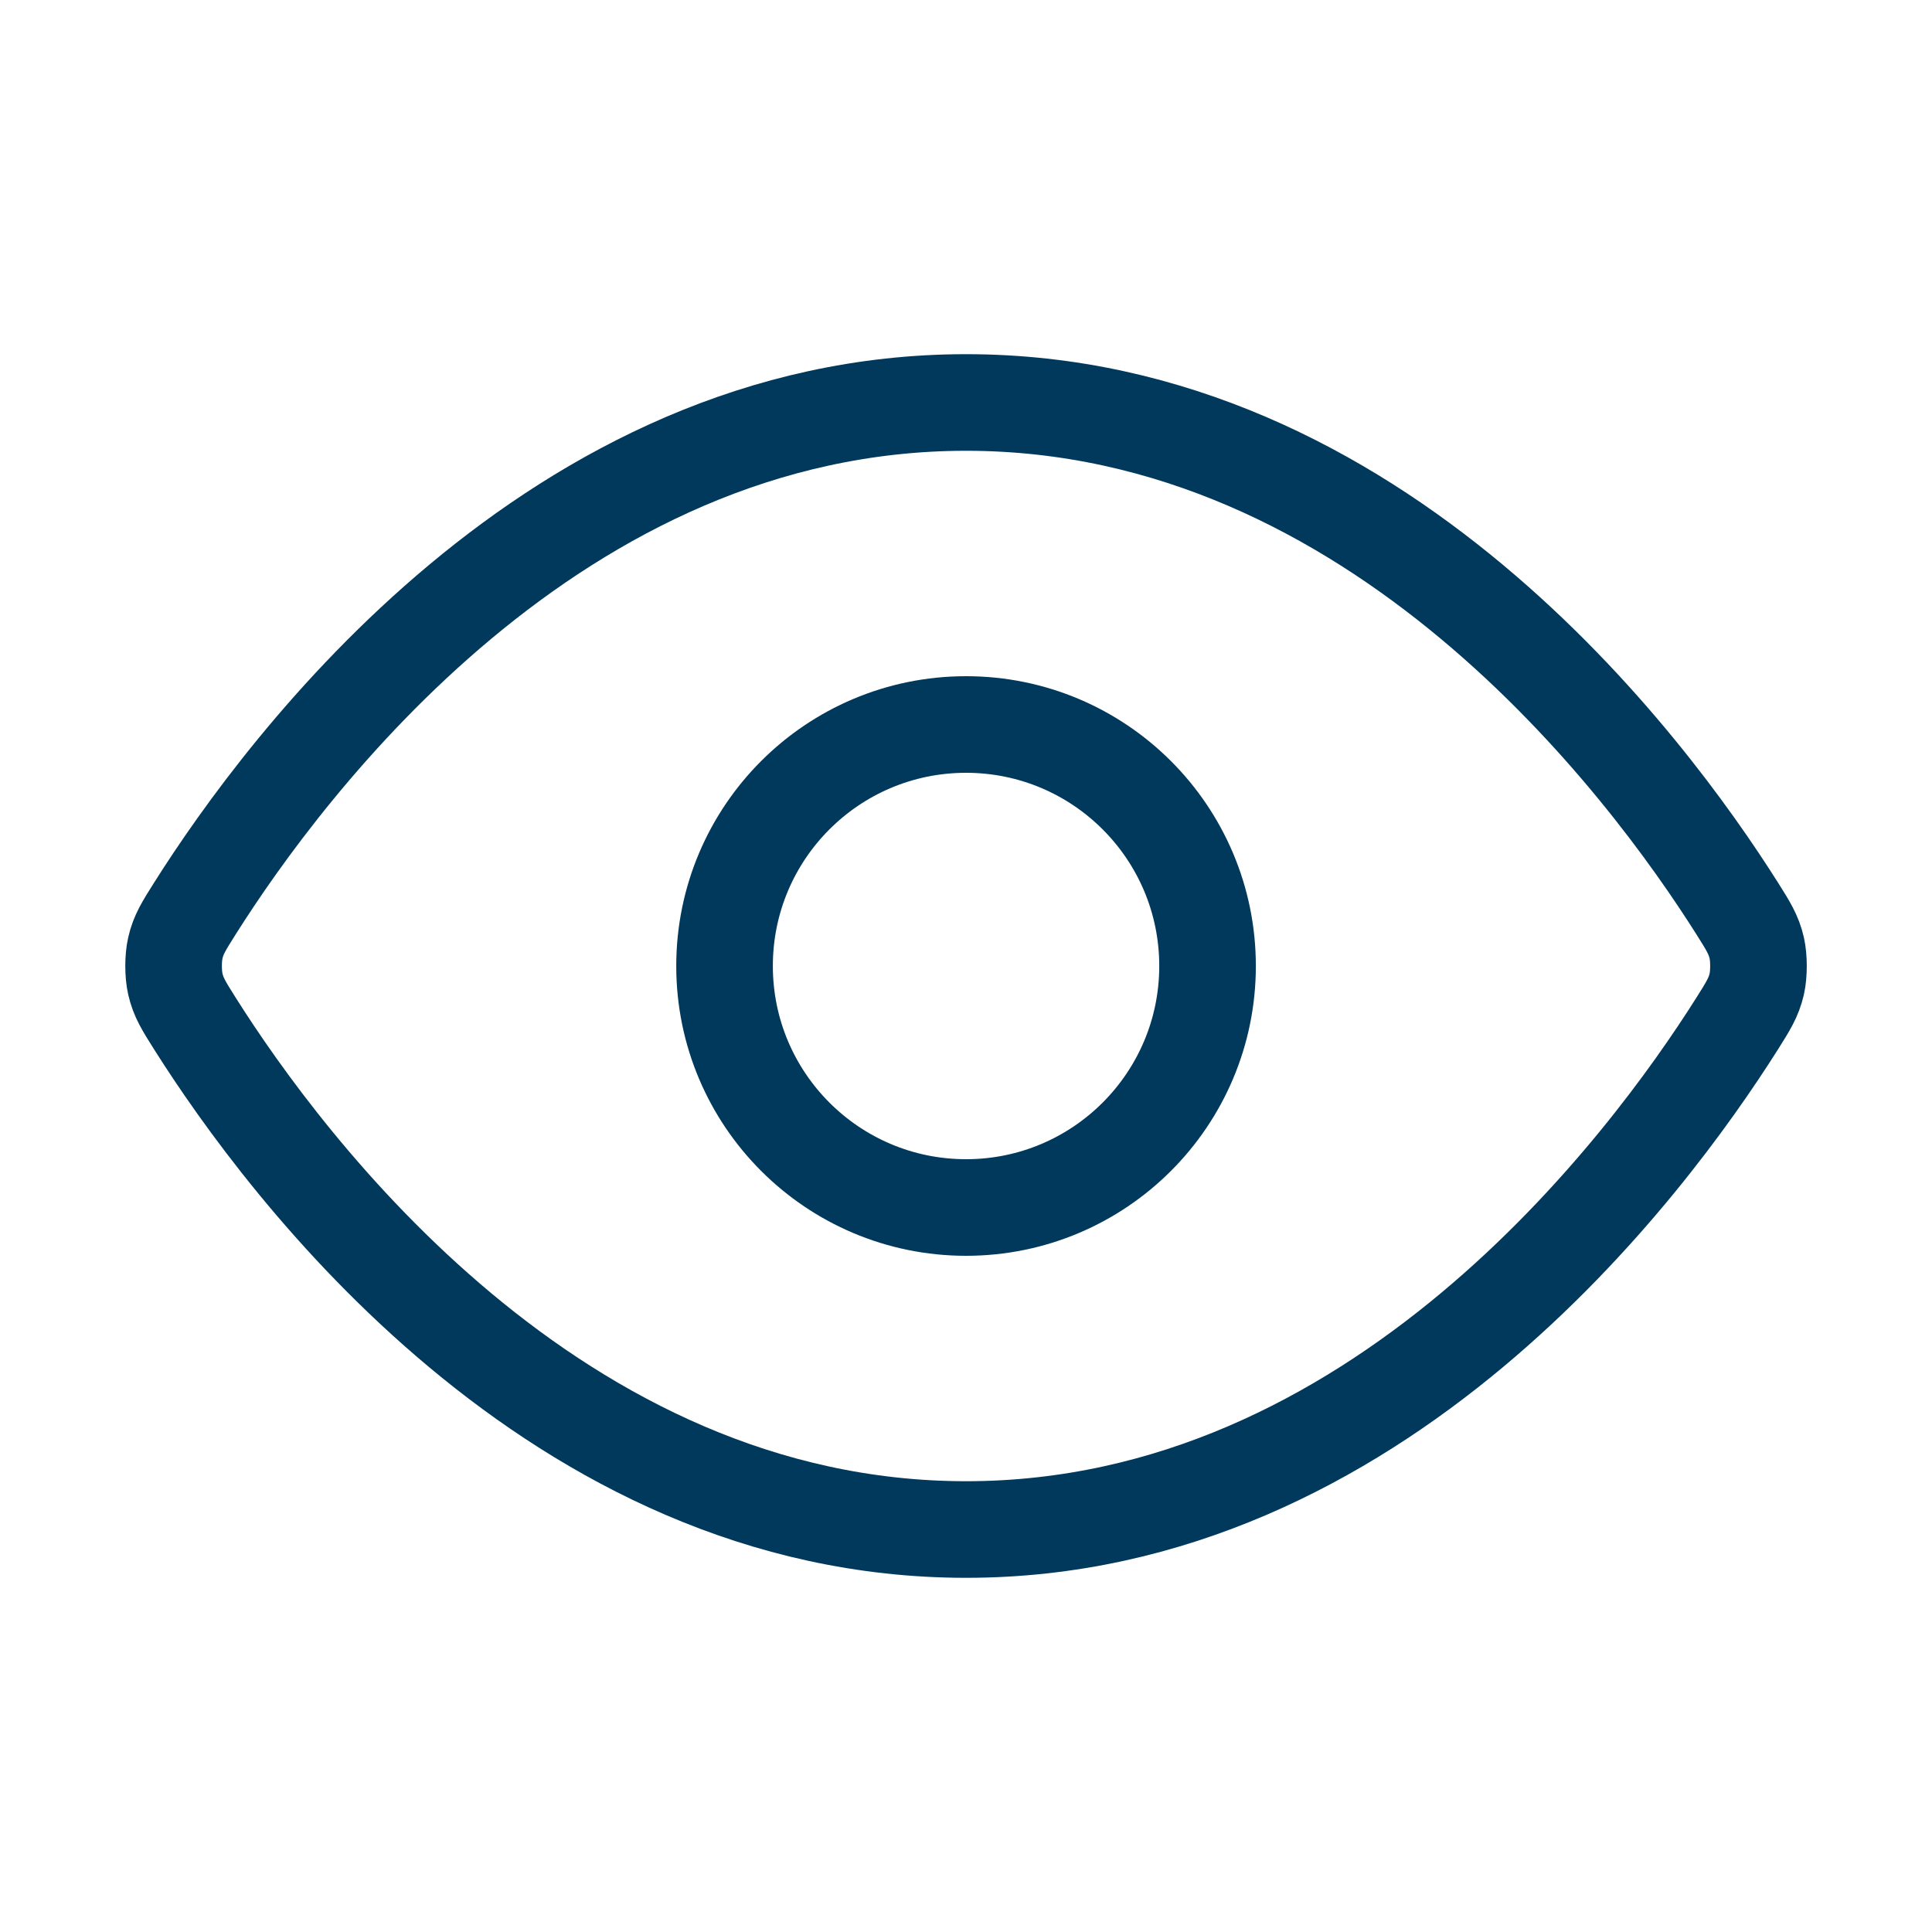
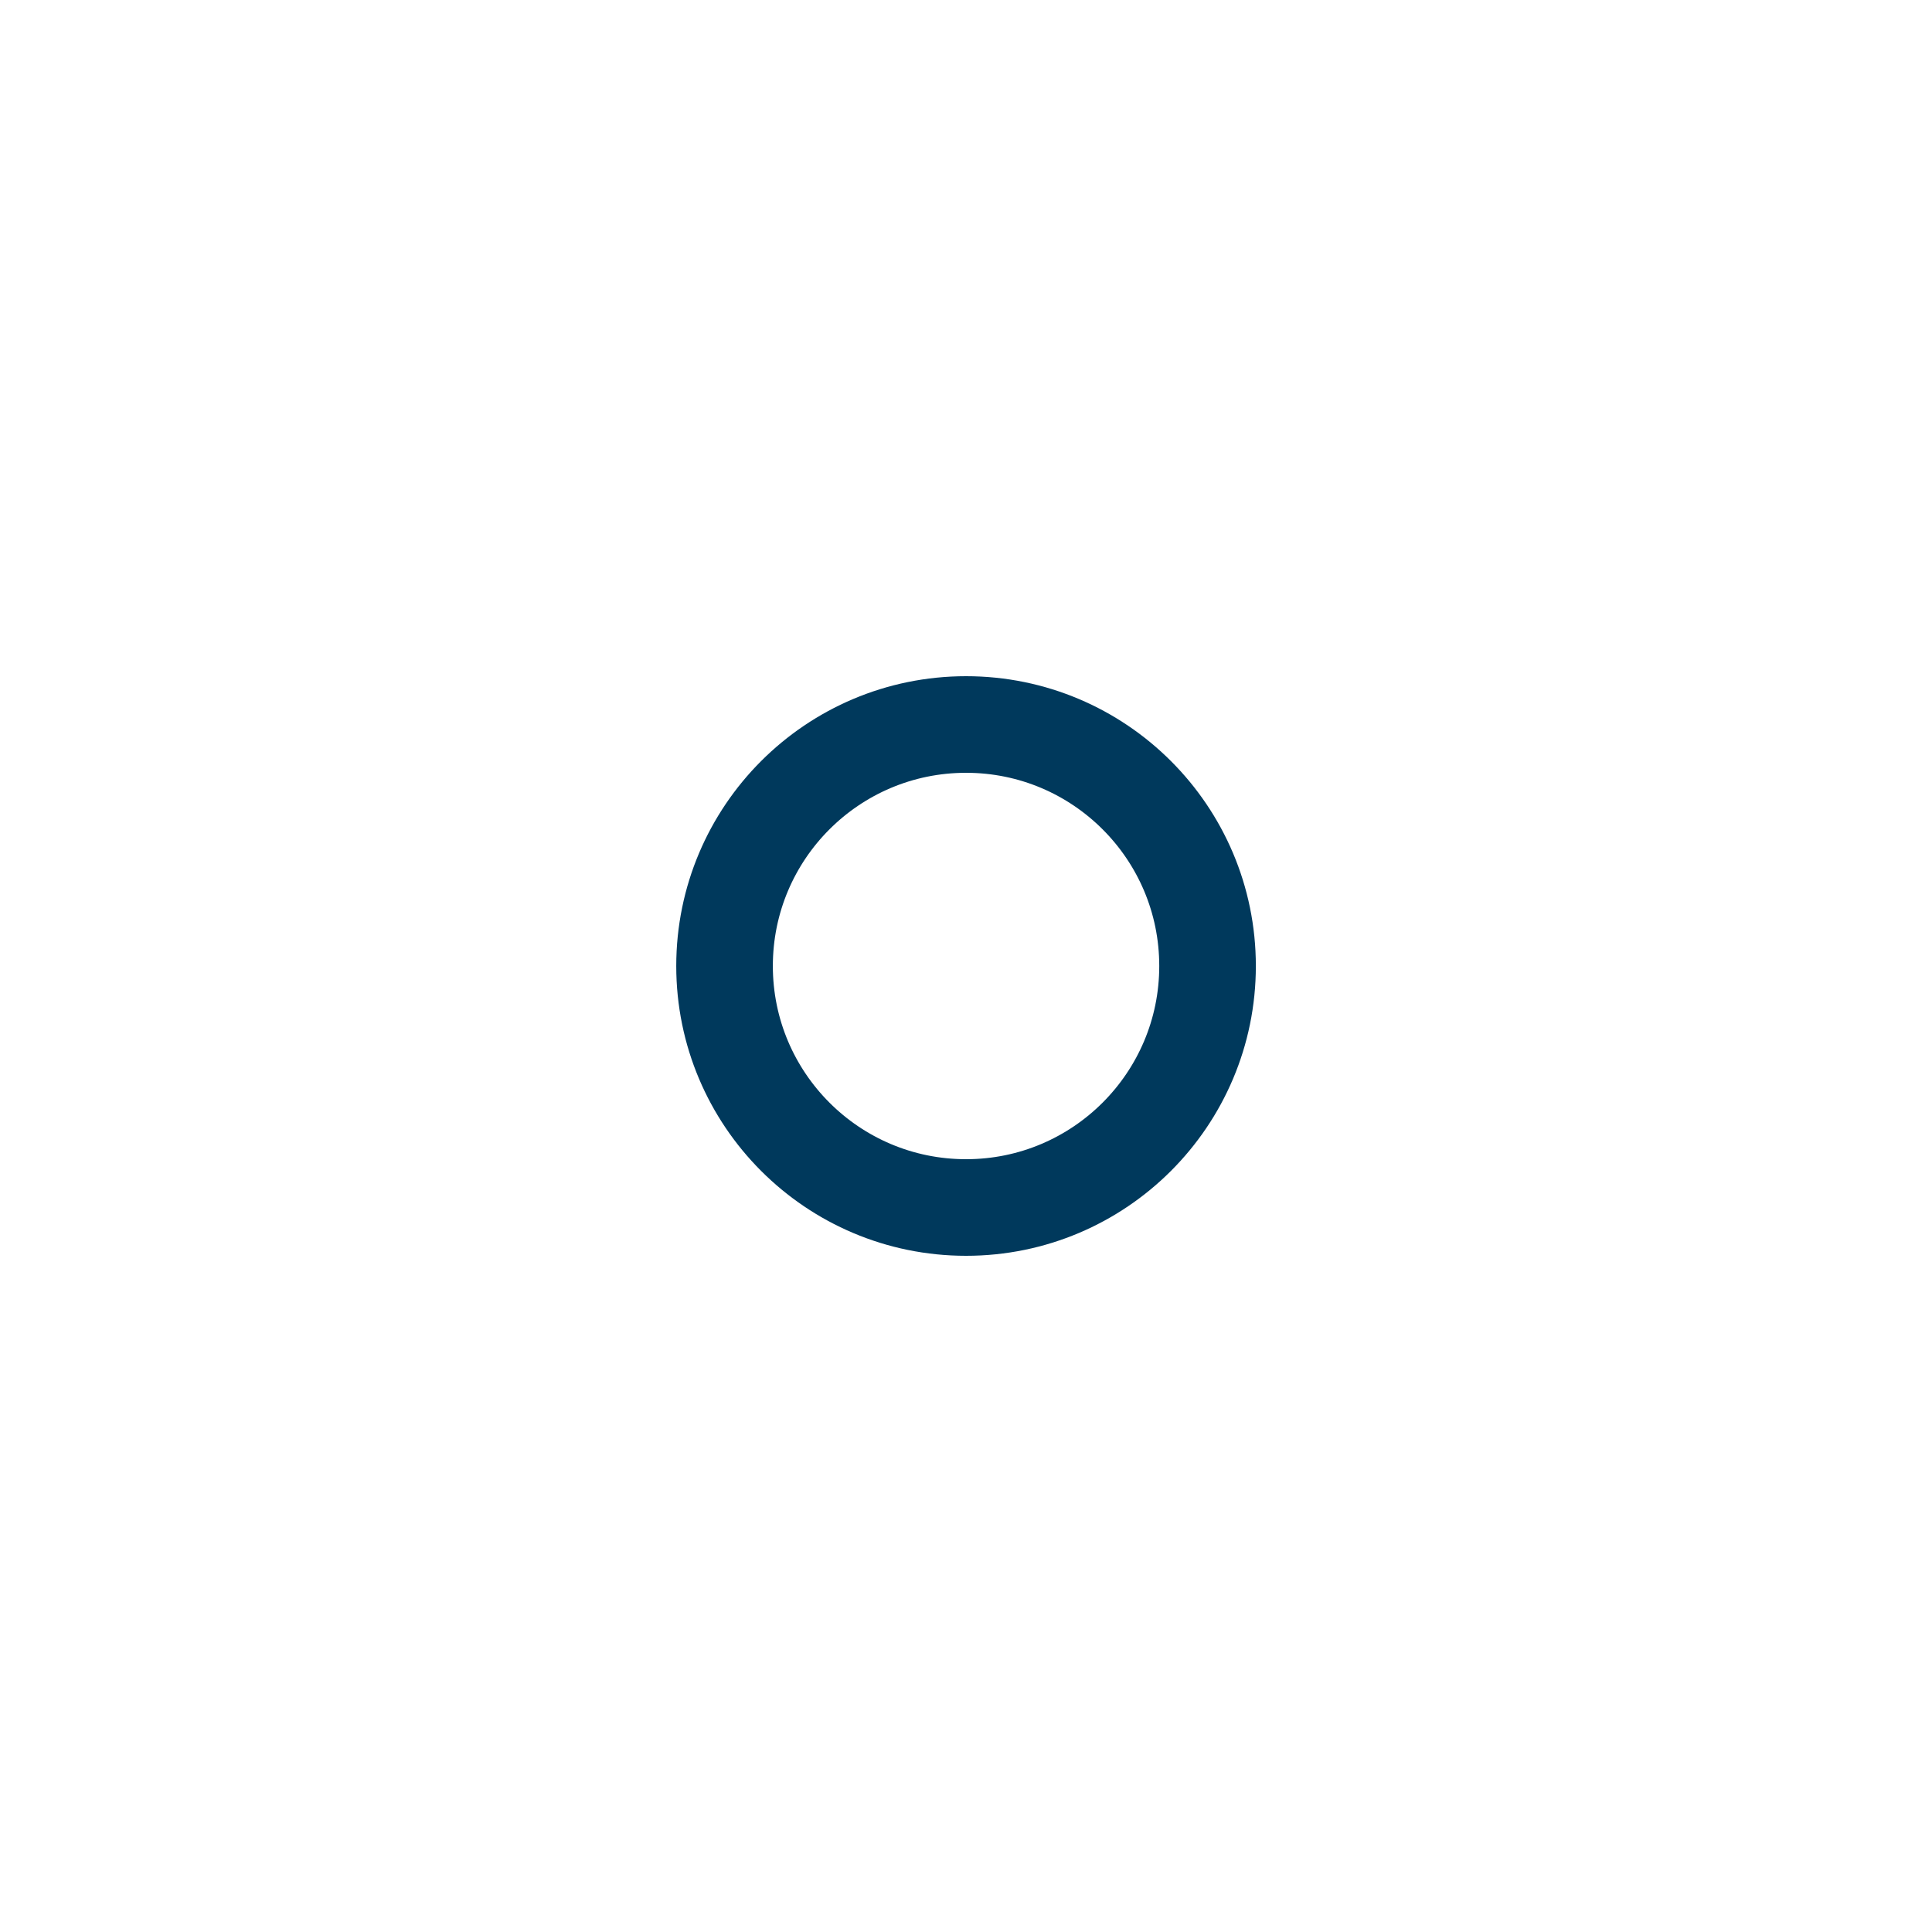
<svg xmlns="http://www.w3.org/2000/svg" width="40" height="40" viewBox="0 0 40 40" fill="none">
-   <path d="M4.034 21.189C3.807 20.829 3.693 20.649 3.63 20.372C3.582 20.164 3.582 19.836 3.63 19.628C3.693 19.35 3.807 19.171 4.034 18.811C5.909 15.841 11.492 8.333 20.001 8.333C28.509 8.333 34.092 15.841 35.968 18.811C36.195 19.171 36.308 19.35 36.372 19.628C36.419 19.836 36.419 20.164 36.372 20.372C36.308 20.649 36.195 20.829 35.968 21.189C34.092 24.159 28.509 31.667 20.001 31.667C11.492 31.667 5.909 24.159 4.034 21.189Z" stroke="#00395C" stroke-width="2" stroke-linecap="round" stroke-linejoin="round" />
  <path d="M20.001 25C22.762 25 25.001 22.761 25.001 20C25.001 17.238 22.762 15 20.001 15C17.239 15 15.001 17.238 15.001 20C15.001 22.761 17.239 25 20.001 25Z" stroke="#00395C" stroke-width="2" stroke-linecap="round" stroke-linejoin="round" />
</svg>